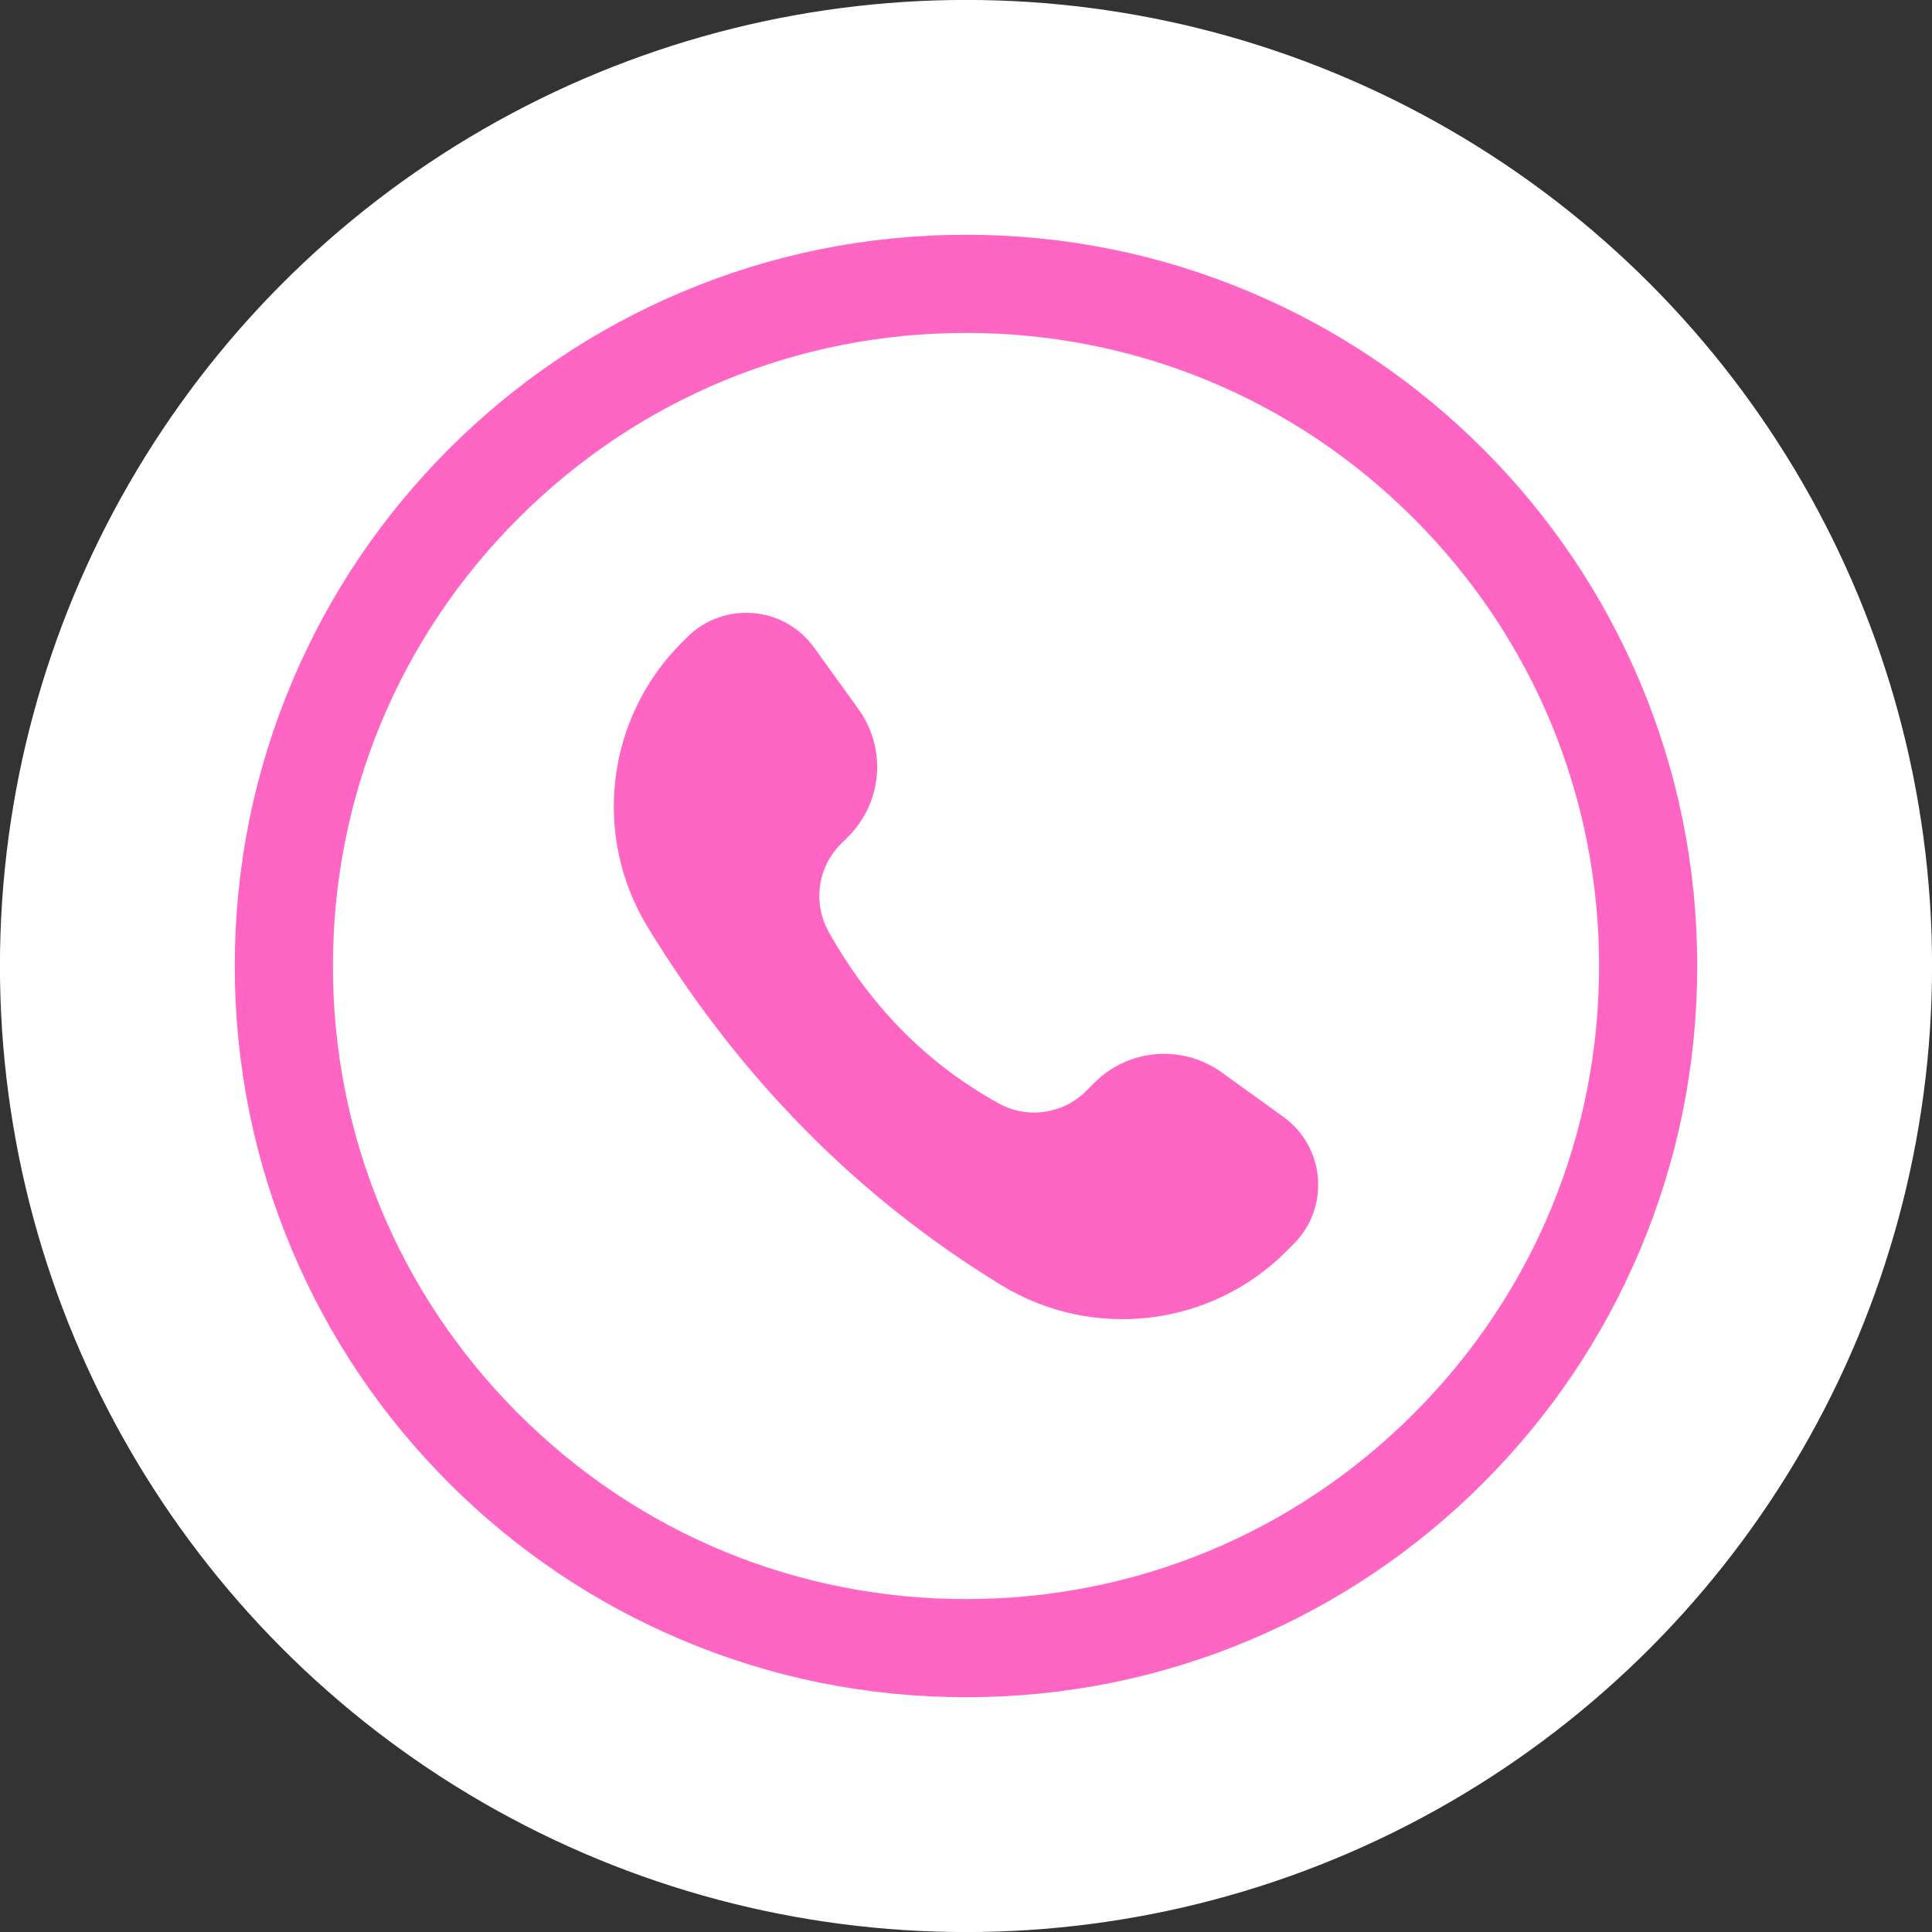
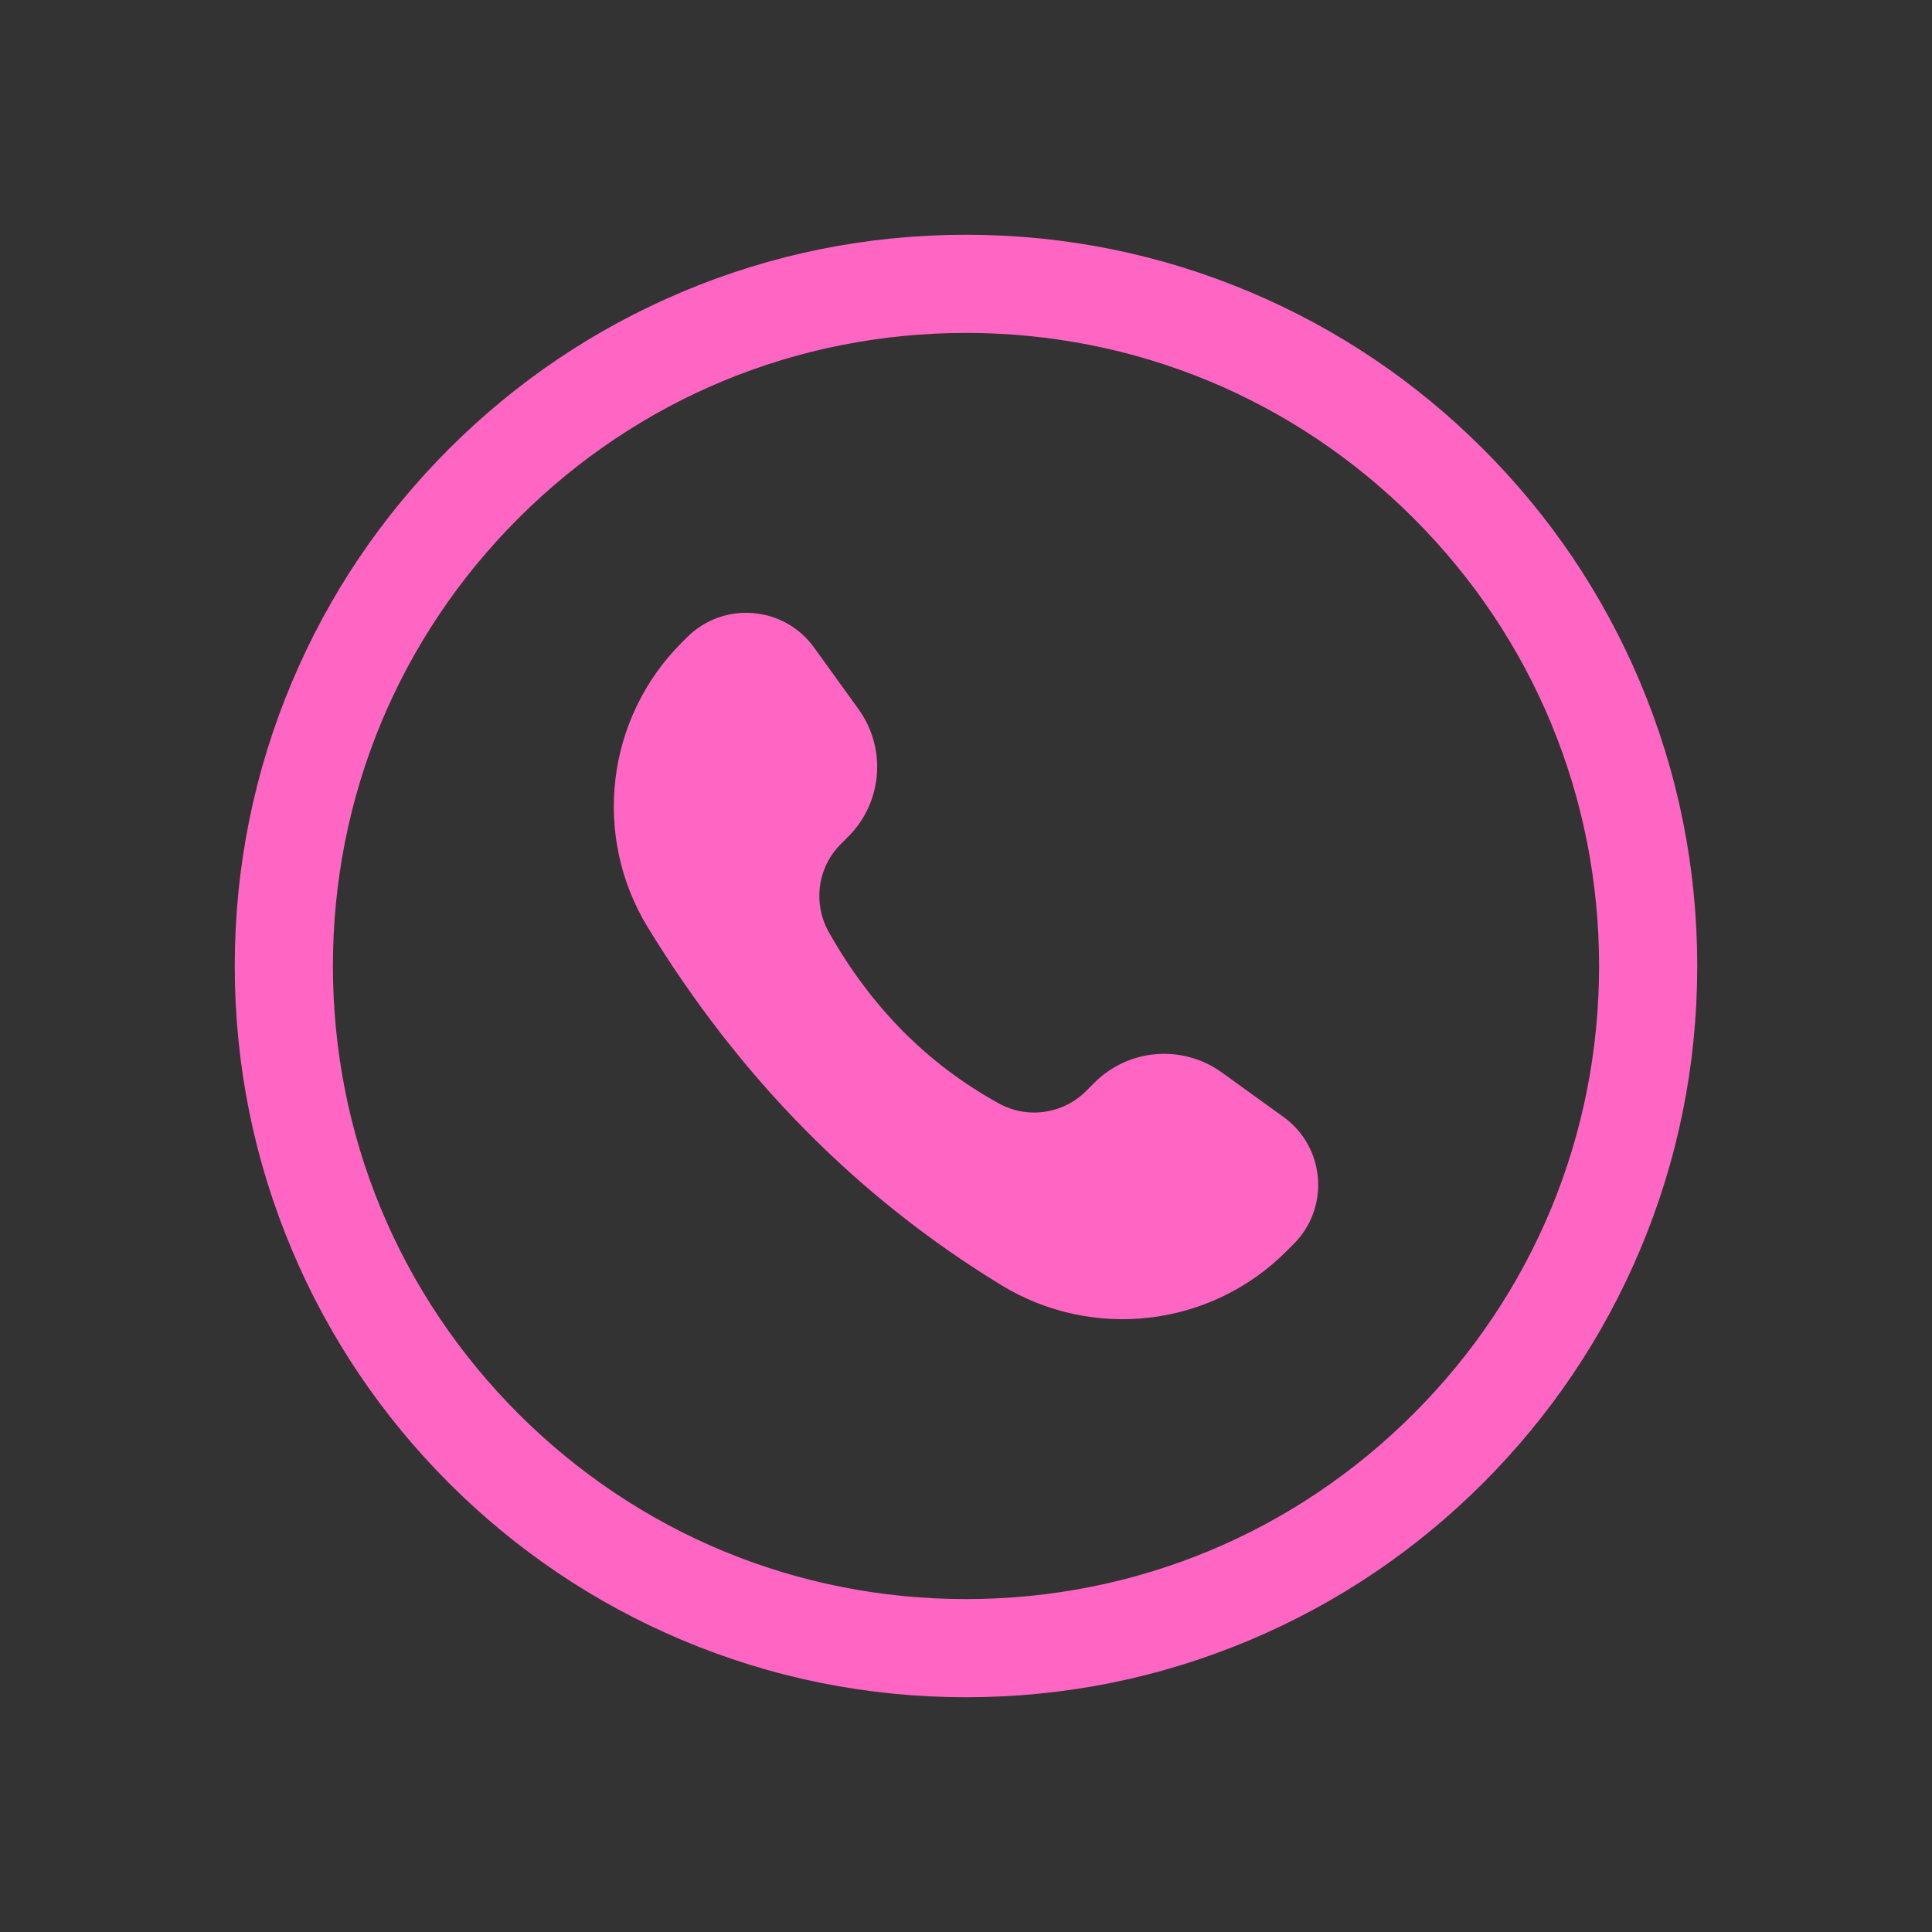
<svg xmlns="http://www.w3.org/2000/svg" data-name="Layer 1" fill="#000000" height="695" preserveAspectRatio="xMidYMid meet" version="1" viewBox="152.5 152.5 695.0 695.0" width="695" zoomAndPan="magnify">
  <rect x="152.5" y="152.5" width="695.0" height="695.0" fill="#333333" stroke="none" />
  <g id="change1_1">
-     <circle cx="500" cy="500" fill="#ffffff" r="347.52" />
-   </g>
+     </g>
  <g id="change2_1">
    <path d="m500,763.047c-35.503,0-69.954-6.957-102.395-20.679-31.325-13.25-59.455-32.214-83.607-56.366-24.152-24.152-43.116-52.282-56.366-83.607-13.721-32.441-20.679-66.892-20.679-102.395s6.957-69.954,20.679-102.395c13.25-31.325,32.214-59.455,56.366-83.607,24.152-24.152,52.282-43.116,83.607-56.366,32.441-13.721,66.892-20.679,102.395-20.679s69.954,6.957,102.395,20.679c31.325,13.25,59.455,32.214,83.607,56.366,24.152,24.152,43.116,52.282,56.366,83.607,13.721,32.441,20.679,66.892,20.679,102.395s-6.957,69.954-20.679,102.395c-13.25,31.325-32.214,59.455-56.366,83.607-24.152,24.152-52.282,43.116-83.607,56.366-32.441,13.721-66.892,20.679-102.395,20.679Zm0-490.787c-60.832,0-118.022,23.689-161.037,66.704-43.014,43.014-66.704,100.205-66.704,161.037s23.689,118.022,66.704,161.037c43.014,43.014,100.205,66.704,161.037,66.704s118.022-23.689,161.037-66.704c43.014-43.014,66.704-100.205,66.704-161.037s-23.689-118.022-66.704-161.037c-43.014-43.014-100.205-66.704-161.037-66.704Z" fill="#ff66c4" />
  </g>
  <g id="change2_2">
    <path d="m615.211,602.667l2.666-2.666c13.115-13.115,11.366-34.855-3.676-45.705l-22.172-15.993c-14.114-10.18-33.53-8.619-45.835,3.687l-2.994,2.994c-8.292,8.292-21.071,10.131-31.345,4.48-25.58-14.07-45.972-34.602-61.174-61.597-5.832-10.355-4.134-23.313,4.269-31.717l2.702-2.702c12.306-12.306,13.867-31.721,3.687-45.835l-15.993-22.172c-10.85-15.043-32.59-16.791-45.705-3.676l-1.91,1.91c-27.216,27.216-32.277,69.538-12.215,102.386,32.893,53.857,75.111,96.934,127.112,128.699,32.921,20.11,75.306,15.185,102.584-12.093Z" fill="#ff66c4" />
  </g>
</svg>